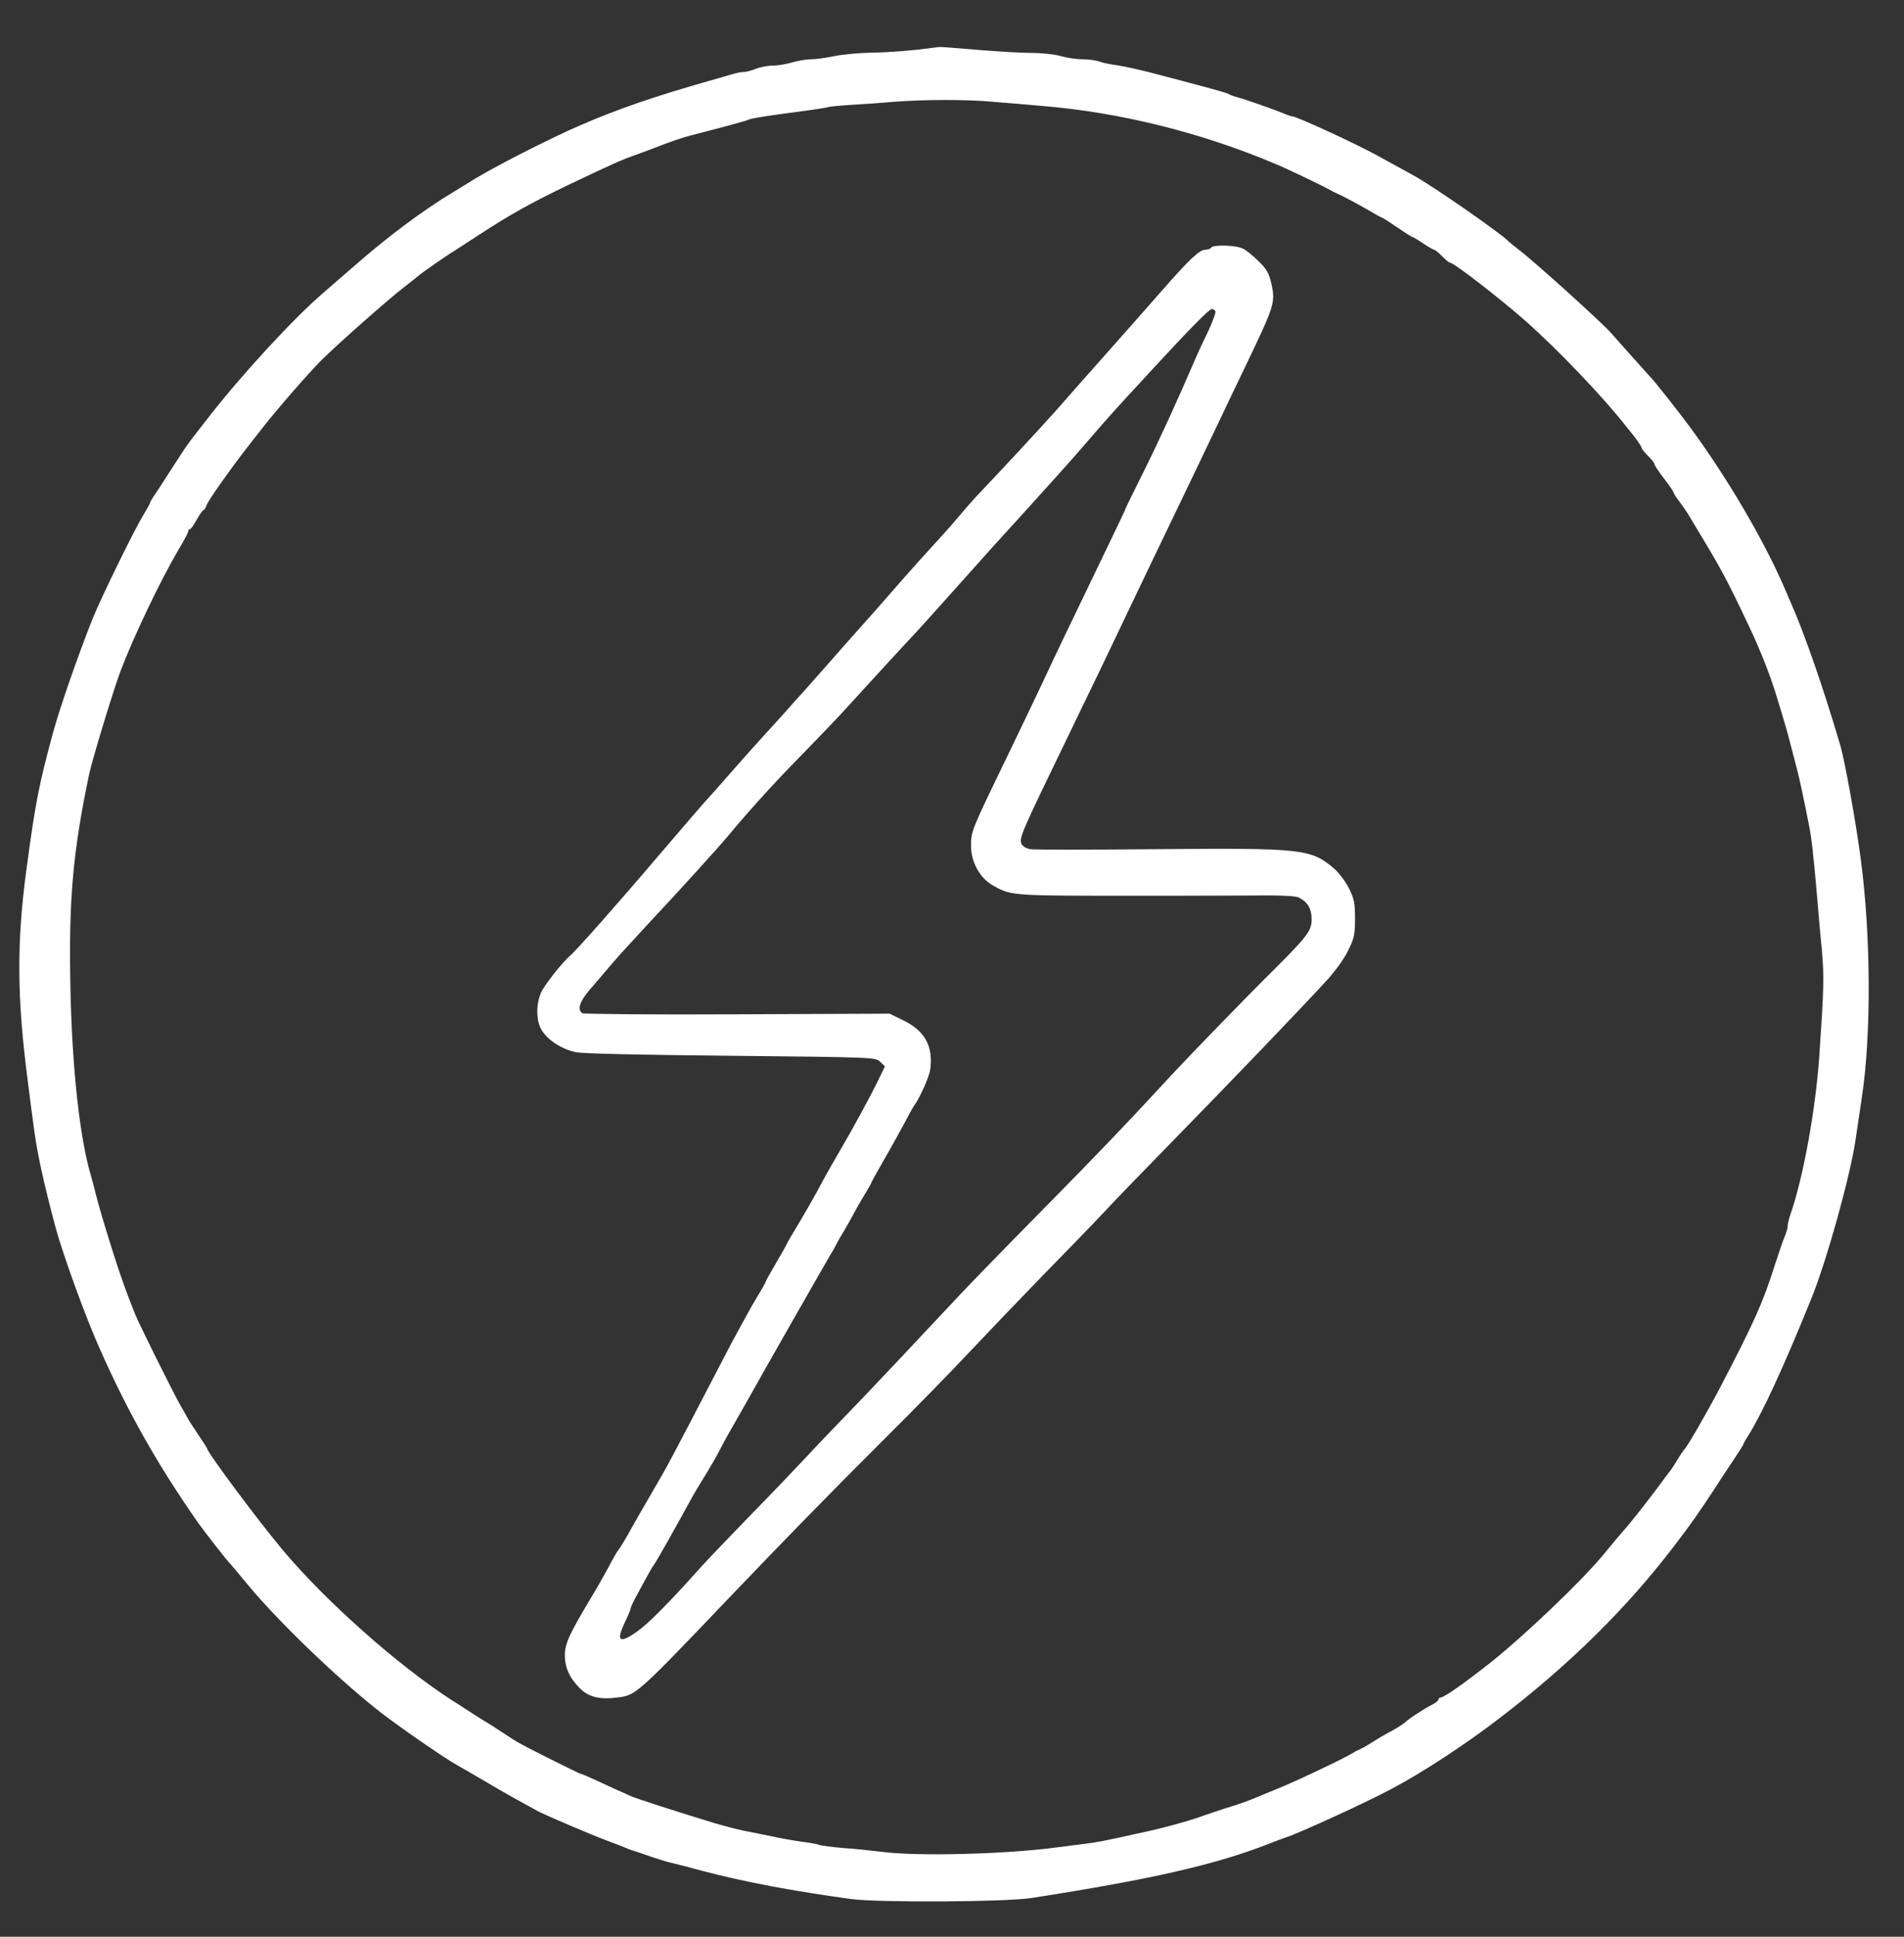
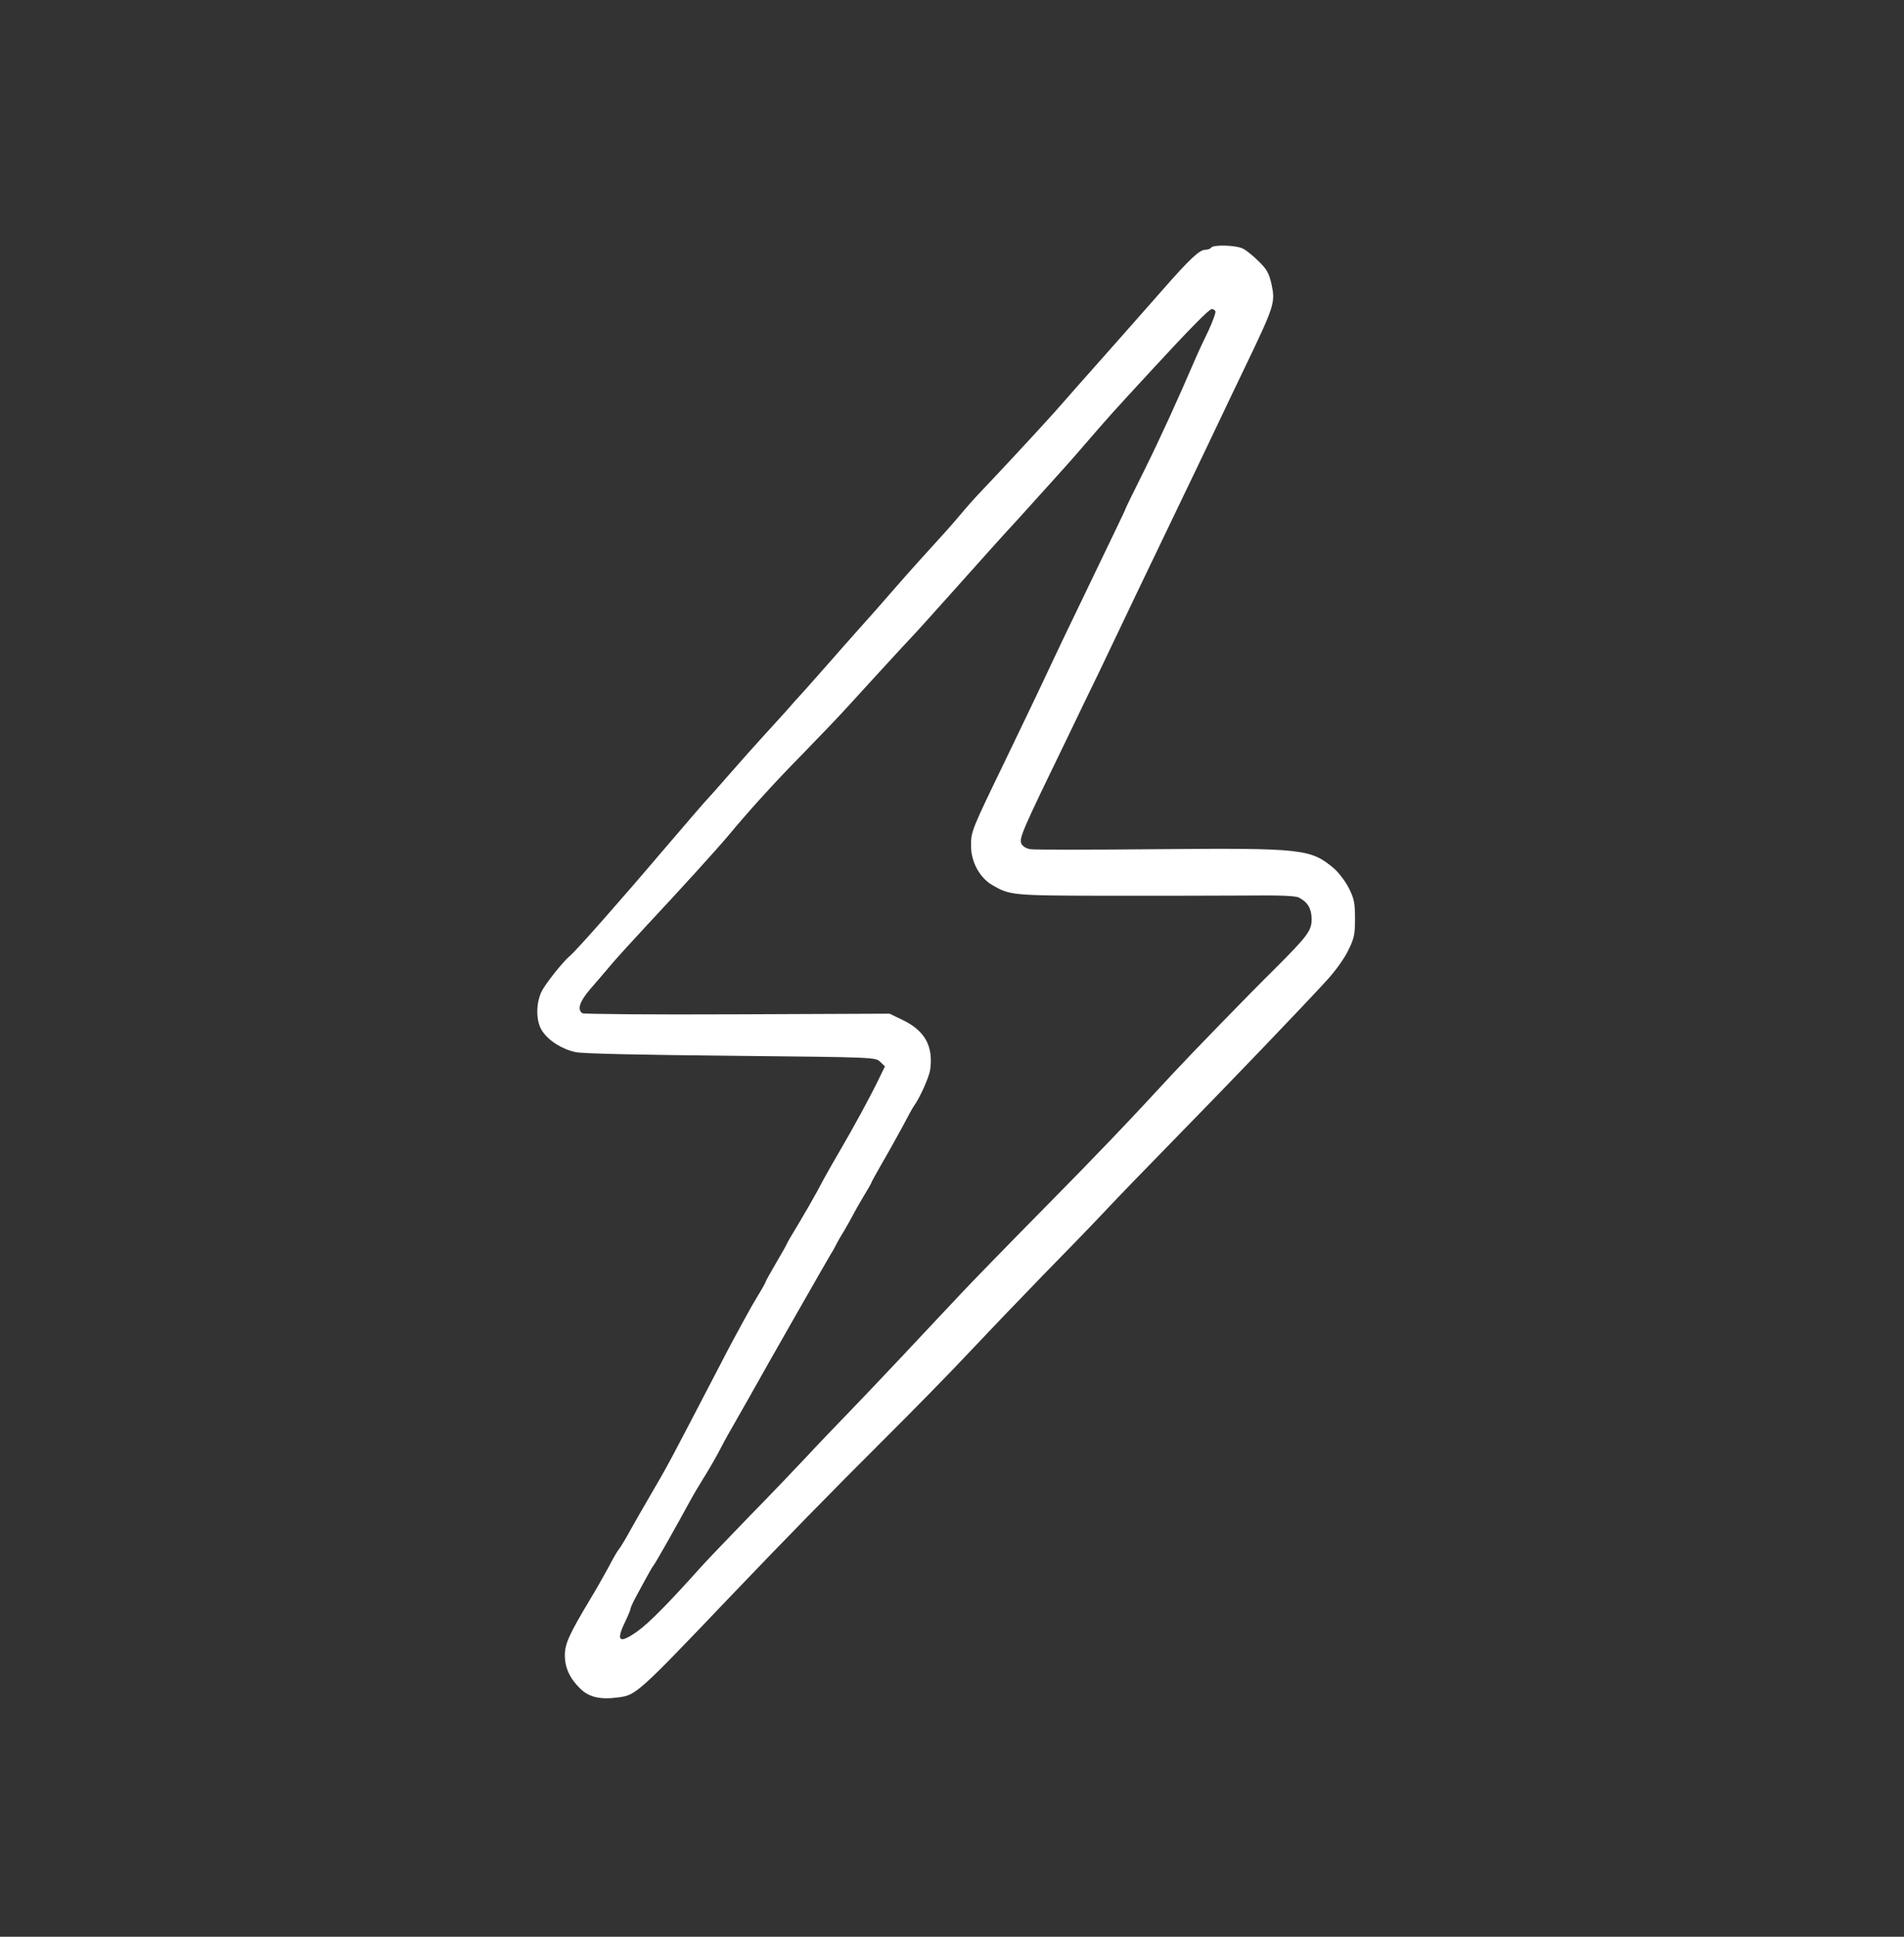
<svg xmlns="http://www.w3.org/2000/svg" version="1.0" width="900pt" height="915pt" viewBox="0 0 900 915" preserveAspectRatio="xMidYMid meet">
  <rect x="0" y="0" width="900" height="915" fill="#333333" stroke="none" />
  <g transform="translate(0,915) scale(0.1,-0.1)" fill="#ffffff" stroke="none">
-     <path d="M4325 8914 c-60 -6 -155 -13 -210 -13 -55 -1 -131 -8 -170 -16 -38 -8 -88 -15 -111 -15 -22 0 -63 -7 -90 -15 -27 -8 -68 -15 -92 -15 -23 0 -59 -7 -79 -15 -19 -8 -45 -15 -57 -15 -13 0 -42 -6 -67 -14 -24 -7 -71 -21 -104 -30 -246 -70 -425 -131 -600 -207 -147 -63 -427 -206 -525 -269 -8 -5 -42 -26 -75 -46 -148 -89 -313 -212 -480 -359 -45 -38 -105 -91 -135 -117 -138 -117 -394 -395 -547 -593 -34 -44 -73 -93 -85 -110 -13 -16 -52 -75 -87 -130 -35 -55 -72 -112 -83 -127 -10 -15 -18 -29 -18 -32 0 -3 -14 -29 -32 -58 -51 -86 -202 -395 -243 -498 -67 -169 -150 -407 -184 -530 -67 -247 -83 -328 -125 -640 -48 -349 -46 -615 5 -1005 10 -82 24 -186 30 -230 15 -115 47 -260 103 -469 37 -133 143 -426 211 -576 133 -299 275 -548 462 -815 29 -41 142 -186 153 -195 3 -3 41 -48 84 -100 141 -170 411 -430 611 -589 83 -66 312 -225 377 -261 15 -8 78 -45 140 -81 62 -37 138 -80 168 -96 30 -16 64 -35 75 -41 34 -18 249 -110 322 -137 37 -14 77 -29 88 -34 11 -5 29 -12 40 -15 11 -3 47 -15 80 -27 33 -11 76 -25 95 -29 19 -4 89 -22 155 -40 197 -52 429 -95 700 -132 129 -17 730 -14 850 5 566 88 870 157 1125 257 30 12 66 25 80 30 65 21 394 172 506 233 143 76 347 210 504 331 333 255 603 522 828 818 78 102 108 145 189 268 19 30 57 88 84 128 27 40 49 75 49 77 0 3 11 23 24 43 66 105 167 323 298 647 72 177 183 575 209 750 5 33 18 121 29 195 46 297 44 772 -5 1136 -23 175 -75 459 -95 529 -81 275 -171 534 -236 680 -7 17 -25 57 -39 90 -96 216 -258 492 -424 720 -59 81 -186 242 -201 255 -5 5 -164 183 -185 207 -34 41 -365 340 -433 391 -26 20 -49 39 -52 42 -27 32 -364 266 -450 312 -30 17 -108 59 -173 95 -104 57 -378 183 -398 183 -4 0 -20 5 -36 12 -54 22 -188 69 -219 77 -18 5 -37 11 -43 15 -9 6 -47 17 -156 46 -16 4 -93 25 -170 45 -77 21 -167 41 -200 46 -33 4 -73 12 -88 18 -16 6 -52 11 -81 11 -29 0 -75 7 -102 15 -27 8 -89 15 -139 15 -49 0 -166 7 -260 15 -93 8 -172 14 -175 13 -3 0 -54 -7 -115 -14z m370 -245 c61 -5 162 -13 225 -19 373 -30 761 -127 1110 -275 61 -25 226 -105 260 -124 8 -5 33 -17 55 -27 22 -11 73 -38 113 -61 41 -24 75 -43 78 -43 2 0 33 -20 70 -45 36 -25 68 -45 71 -45 3 0 25 -13 50 -30 24 -16 48 -30 52 -30 4 0 21 -13 37 -30 16 -16 32 -30 36 -30 19 0 241 -172 363 -280 148 -131 364 -357 468 -490 7 -8 27 -34 45 -56 17 -23 32 -46 32 -50 0 -5 14 -22 30 -38 17 -16 30 -33 30 -38 0 -5 20 -36 45 -68 25 -32 45 -62 45 -65 0 -4 12 -24 28 -44 15 -20 32 -45 39 -56 168 -278 176 -293 291 -535 58 -123 104 -241 136 -350 9 -30 23 -75 30 -100 13 -42 22 -76 61 -227 14 -56 30 -130 55 -257 13 -61 23 -153 40 -351 5 -66 15 -177 22 -247 11 -123 9 -184 -12 -492 -17 -255 -76 -578 -136 -751 -8 -23 -14 -48 -14 -57 0 -10 -6 -32 -14 -50 -8 -18 -28 -78 -46 -133 -57 -180 -95 -265 -259 -580 -61 -116 -158 -285 -171 -295 -3 -3 -17 -23 -30 -45 -13 -22 -28 -44 -32 -50 -5 -5 -38 -50 -75 -100 -37 -49 -94 -122 -127 -161 -34 -39 -87 -102 -118 -140 -99 -121 -371 -380 -529 -506 -131 -103 -223 -168 -240 -168 -5 0 -9 -4 -9 -8 0 -5 -10 -14 -22 -21 -49 -25 -116 -69 -140 -91 -9 -8 -38 -26 -64 -40 -27 -14 -64 -36 -84 -49 -19 -12 -44 -27 -55 -32 -11 -5 -28 -13 -37 -19 -33 -19 -53 -29 -98 -51 -112 -54 -209 -99 -260 -119 -30 -12 -68 -28 -85 -35 -43 -19 -101 -40 -165 -59 -30 -10 -71 -23 -90 -30 -81 -30 -205 -64 -335 -91 -44 -10 -100 -22 -125 -27 -25 -6 -72 -14 -105 -18 -33 -4 -96 -12 -140 -18 -238 -32 -661 -43 -825 -21 -41 5 -123 14 -182 18 -59 5 -111 12 -116 15 -5 3 -42 10 -83 15 -41 6 -105 17 -144 26 -38 8 -95 19 -125 25 -30 6 -93 22 -140 36 -185 56 -376 118 -400 129 -14 7 -41 19 -60 27 -19 9 -65 29 -102 47 -37 17 -70 31 -74 31 -5 0 -232 113 -284 142 -14 7 -52 31 -85 53 -33 22 -64 42 -70 45 -5 3 -30 18 -55 34 -25 16 -76 50 -115 74 -254 164 -597 468 -801 712 -117 140 -354 458 -354 475 0 2 -19 32 -43 67 -24 35 -46 70 -50 78 -4 8 -18 33 -31 55 -30 50 -197 386 -219 440 -44 111 -69 182 -102 286 -53 169 -61 198 -80 269 -9 36 -20 79 -25 95 -53 178 -89 505 -97 881 -9 422 11 647 89 1019 15 69 110 382 146 480 61 162 187 427 277 580 25 41 45 80 45 85 0 6 3 10 8 10 4 0 18 20 32 45 14 25 28 45 32 45 3 0 10 10 14 22 6 20 105 161 184 263 17 22 52 67 78 100 71 91 220 262 282 324 81 80 318 289 386 341 32 25 65 51 73 58 13 12 129 93 169 117 9 6 62 40 117 76 149 97 242 149 425 237 213 101 243 115 320 142 14 5 50 18 80 30 80 31 141 52 175 60 147 38 268 70 274 75 10 6 101 20 255 40 61 8 117 17 125 20 9 2 59 7 111 10 52 3 140 9 195 14 142 11 341 12 470 0z" />
    <path d="M5725 7980 c-3 -5 -16 -10 -28 -10 -27 0 -74 -44 -202 -190 -55 -63 -174 -197 -265 -300 -91 -102 -180 -203 -199 -225 -38 -45 -198 -219 -311 -339 -41 -44 -86 -91 -100 -106 -14 -15 -50 -55 -80 -91 -30 -35 -59 -69 -65 -75 -86 -94 -188 -207 -251 -280 -43 -50 -115 -131 -159 -180 -44 -49 -109 -123 -145 -164 -36 -41 -88 -99 -115 -130 -28 -30 -70 -77 -94 -105 -25 -27 -71 -78 -102 -112 -32 -35 -102 -113 -156 -175 -54 -62 -103 -117 -109 -123 -6 -5 -104 -119 -217 -251 -191 -225 -404 -466 -432 -489 -34 -28 -117 -133 -135 -169 -28 -59 -27 -142 3 -187 31 -47 96 -87 159 -100 32 -7 315 -13 735 -17 682 -7 682 -7 704 -29 l22 -21 -31 -64 c-40 -82 -121 -231 -184 -338 -27 -47 -54 -93 -59 -103 -6 -10 -26 -47 -45 -83 -19 -35 -59 -105 -89 -155 -30 -49 -55 -92 -55 -94 0 -2 -22 -42 -50 -89 -27 -47 -50 -87 -50 -90 0 -3 -17 -34 -38 -68 -21 -35 -41 -70 -45 -78 -4 -8 -19 -35 -33 -60 -14 -25 -60 -110 -101 -190 -251 -482 -237 -457 -339 -632 -21 -35 -57 -99 -82 -143 -24 -44 -50 -87 -57 -95 -7 -8 -29 -46 -49 -85 -21 -38 -59 -106 -86 -150 -99 -165 -120 -211 -120 -265 0 -60 24 -111 74 -159 41 -40 95 -52 181 -40 81 11 91 19 525 474 262 274 483 500 724 740 144 143 329 332 411 420 83 88 238 250 345 360 108 110 241 247 295 305 54 58 198 206 319 330 258 263 632 653 729 760 38 41 83 104 100 140 28 57 32 74 32 150 0 73 -4 93 -28 142 -16 32 -47 73 -69 93 -112 95 -145 99 -845 93 -308 -3 -575 -3 -592 0 -18 2 -36 13 -42 24 -14 26 0 57 219 508 49 102 114 237 145 300 30 63 83 174 117 245 34 72 89 186 122 255 124 258 158 329 221 460 36 74 88 185 117 245 29 61 78 164 110 230 146 304 149 314 130 404 -12 51 -22 69 -60 106 -25 25 -58 52 -74 60 -32 17 -142 20 -151 5z m20 -300 c3 -6 -12 -47 -33 -93 -22 -45 -47 -98 -55 -117 -94 -218 -174 -393 -248 -542 -49 -98 -89 -180 -89 -182 0 -4 -40 -86 -233 -487 -36 -75 -86 -178 -110 -230 -63 -135 -149 -314 -219 -459 -168 -347 -168 -347 -168 -417 0 -74 40 -148 98 -183 85 -50 95 -51 534 -52 227 0 522 0 655 1 175 2 248 -1 264 -10 41 -22 58 -51 59 -101 0 -55 -19 -80 -173 -234 -119 -117 -409 -416 -482 -495 -212 -230 -369 -394 -621 -649 -160 -162 -331 -338 -380 -390 -191 -204 -414 -441 -529 -560 -67 -69 -159 -165 -205 -215 -46 -49 -167 -176 -270 -281 -102 -105 -205 -213 -230 -241 -145 -162 -242 -261 -297 -300 -86 -61 -103 -48 -58 45 14 29 25 56 25 60 0 5 11 30 25 56 14 25 36 67 50 92 14 26 29 52 34 58 9 10 110 189 173 305 16 30 45 78 63 107 18 28 50 83 70 120 20 38 40 76 45 84 5 8 47 83 94 165 101 181 383 674 396 695 6 8 14 24 20 35 5 11 23 43 40 70 16 28 35 61 42 75 7 14 29 53 50 88 21 34 38 64 38 67 0 2 22 42 48 87 27 46 70 124 97 173 26 50 51 95 55 100 27 36 72 136 77 172 15 111 -25 184 -132 235 l-60 29 -720 -3 c-396 -2 -726 1 -732 5 -26 17 -13 56 37 114 28 32 73 85 101 118 28 33 104 116 168 185 161 172 327 355 381 419 104 125 222 255 356 391 78 80 166 172 196 205 82 90 289 316 318 346 14 14 95 104 180 199 151 169 235 263 329 365 25 28 84 93 131 145 47 52 87 97 90 100 3 3 51 57 105 120 102 118 113 130 302 335 178 193 269 285 281 285 6 0 14 -5 17 -10z" />
  </g>
</svg>